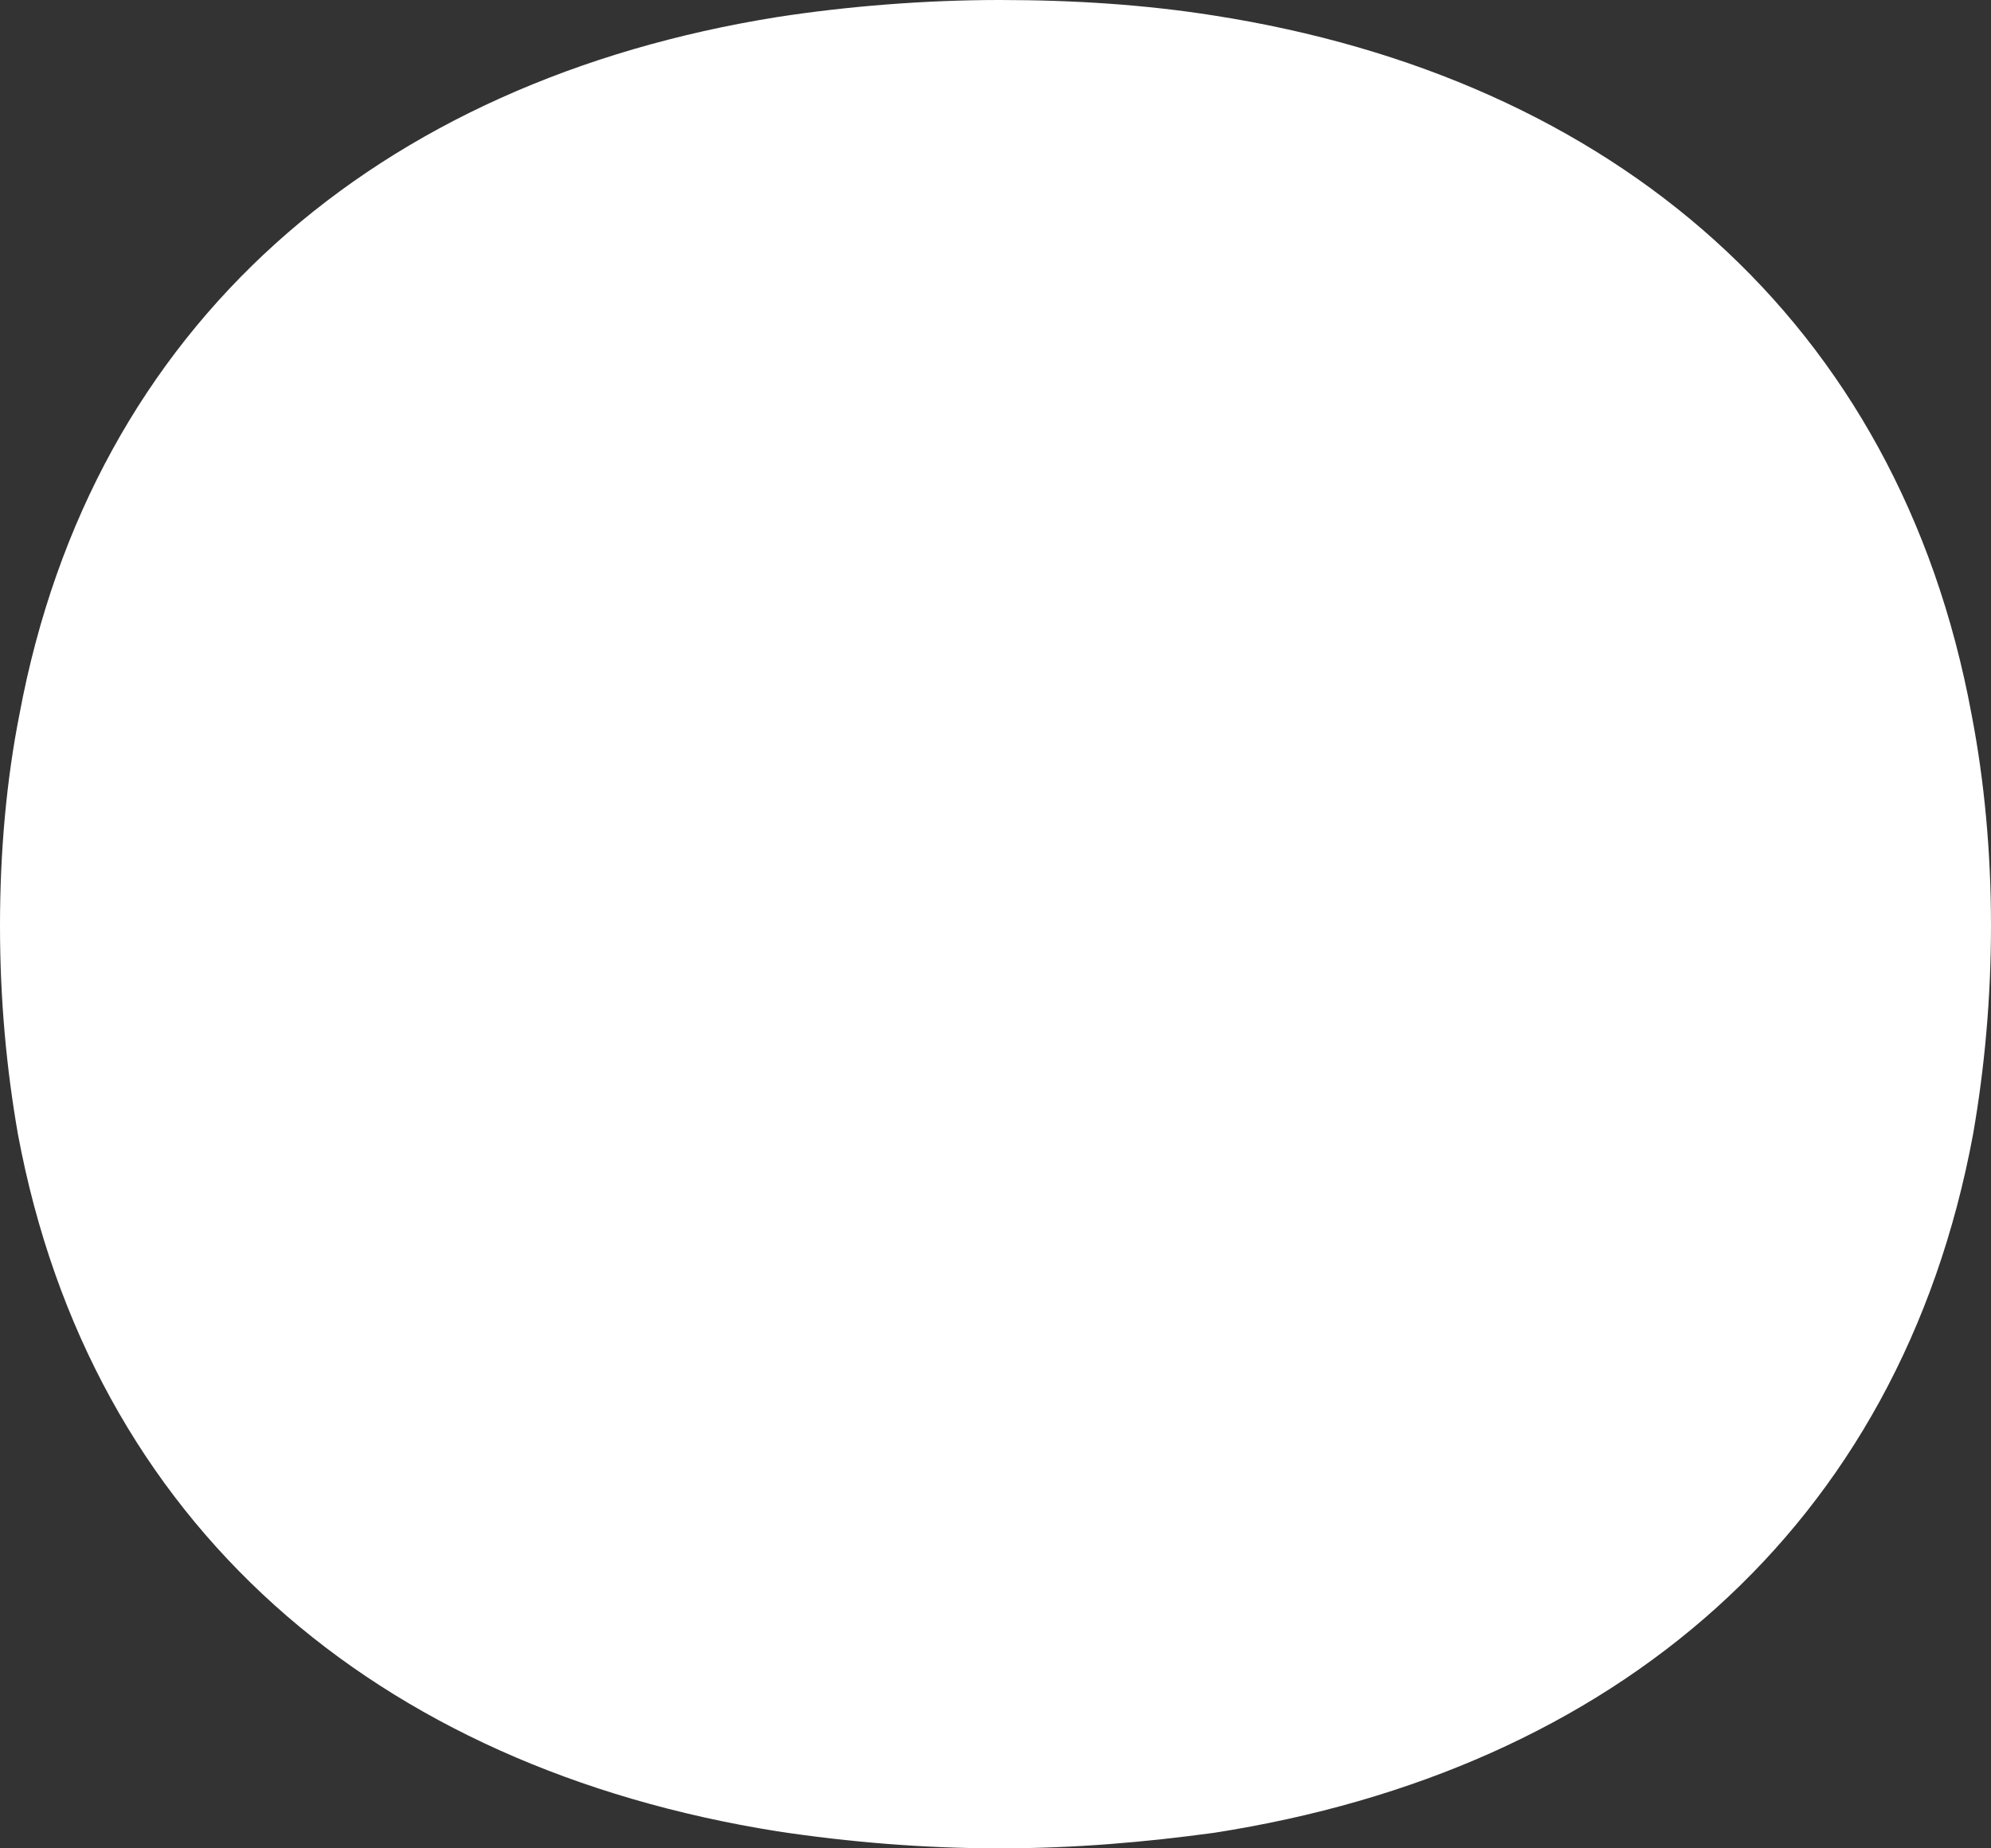
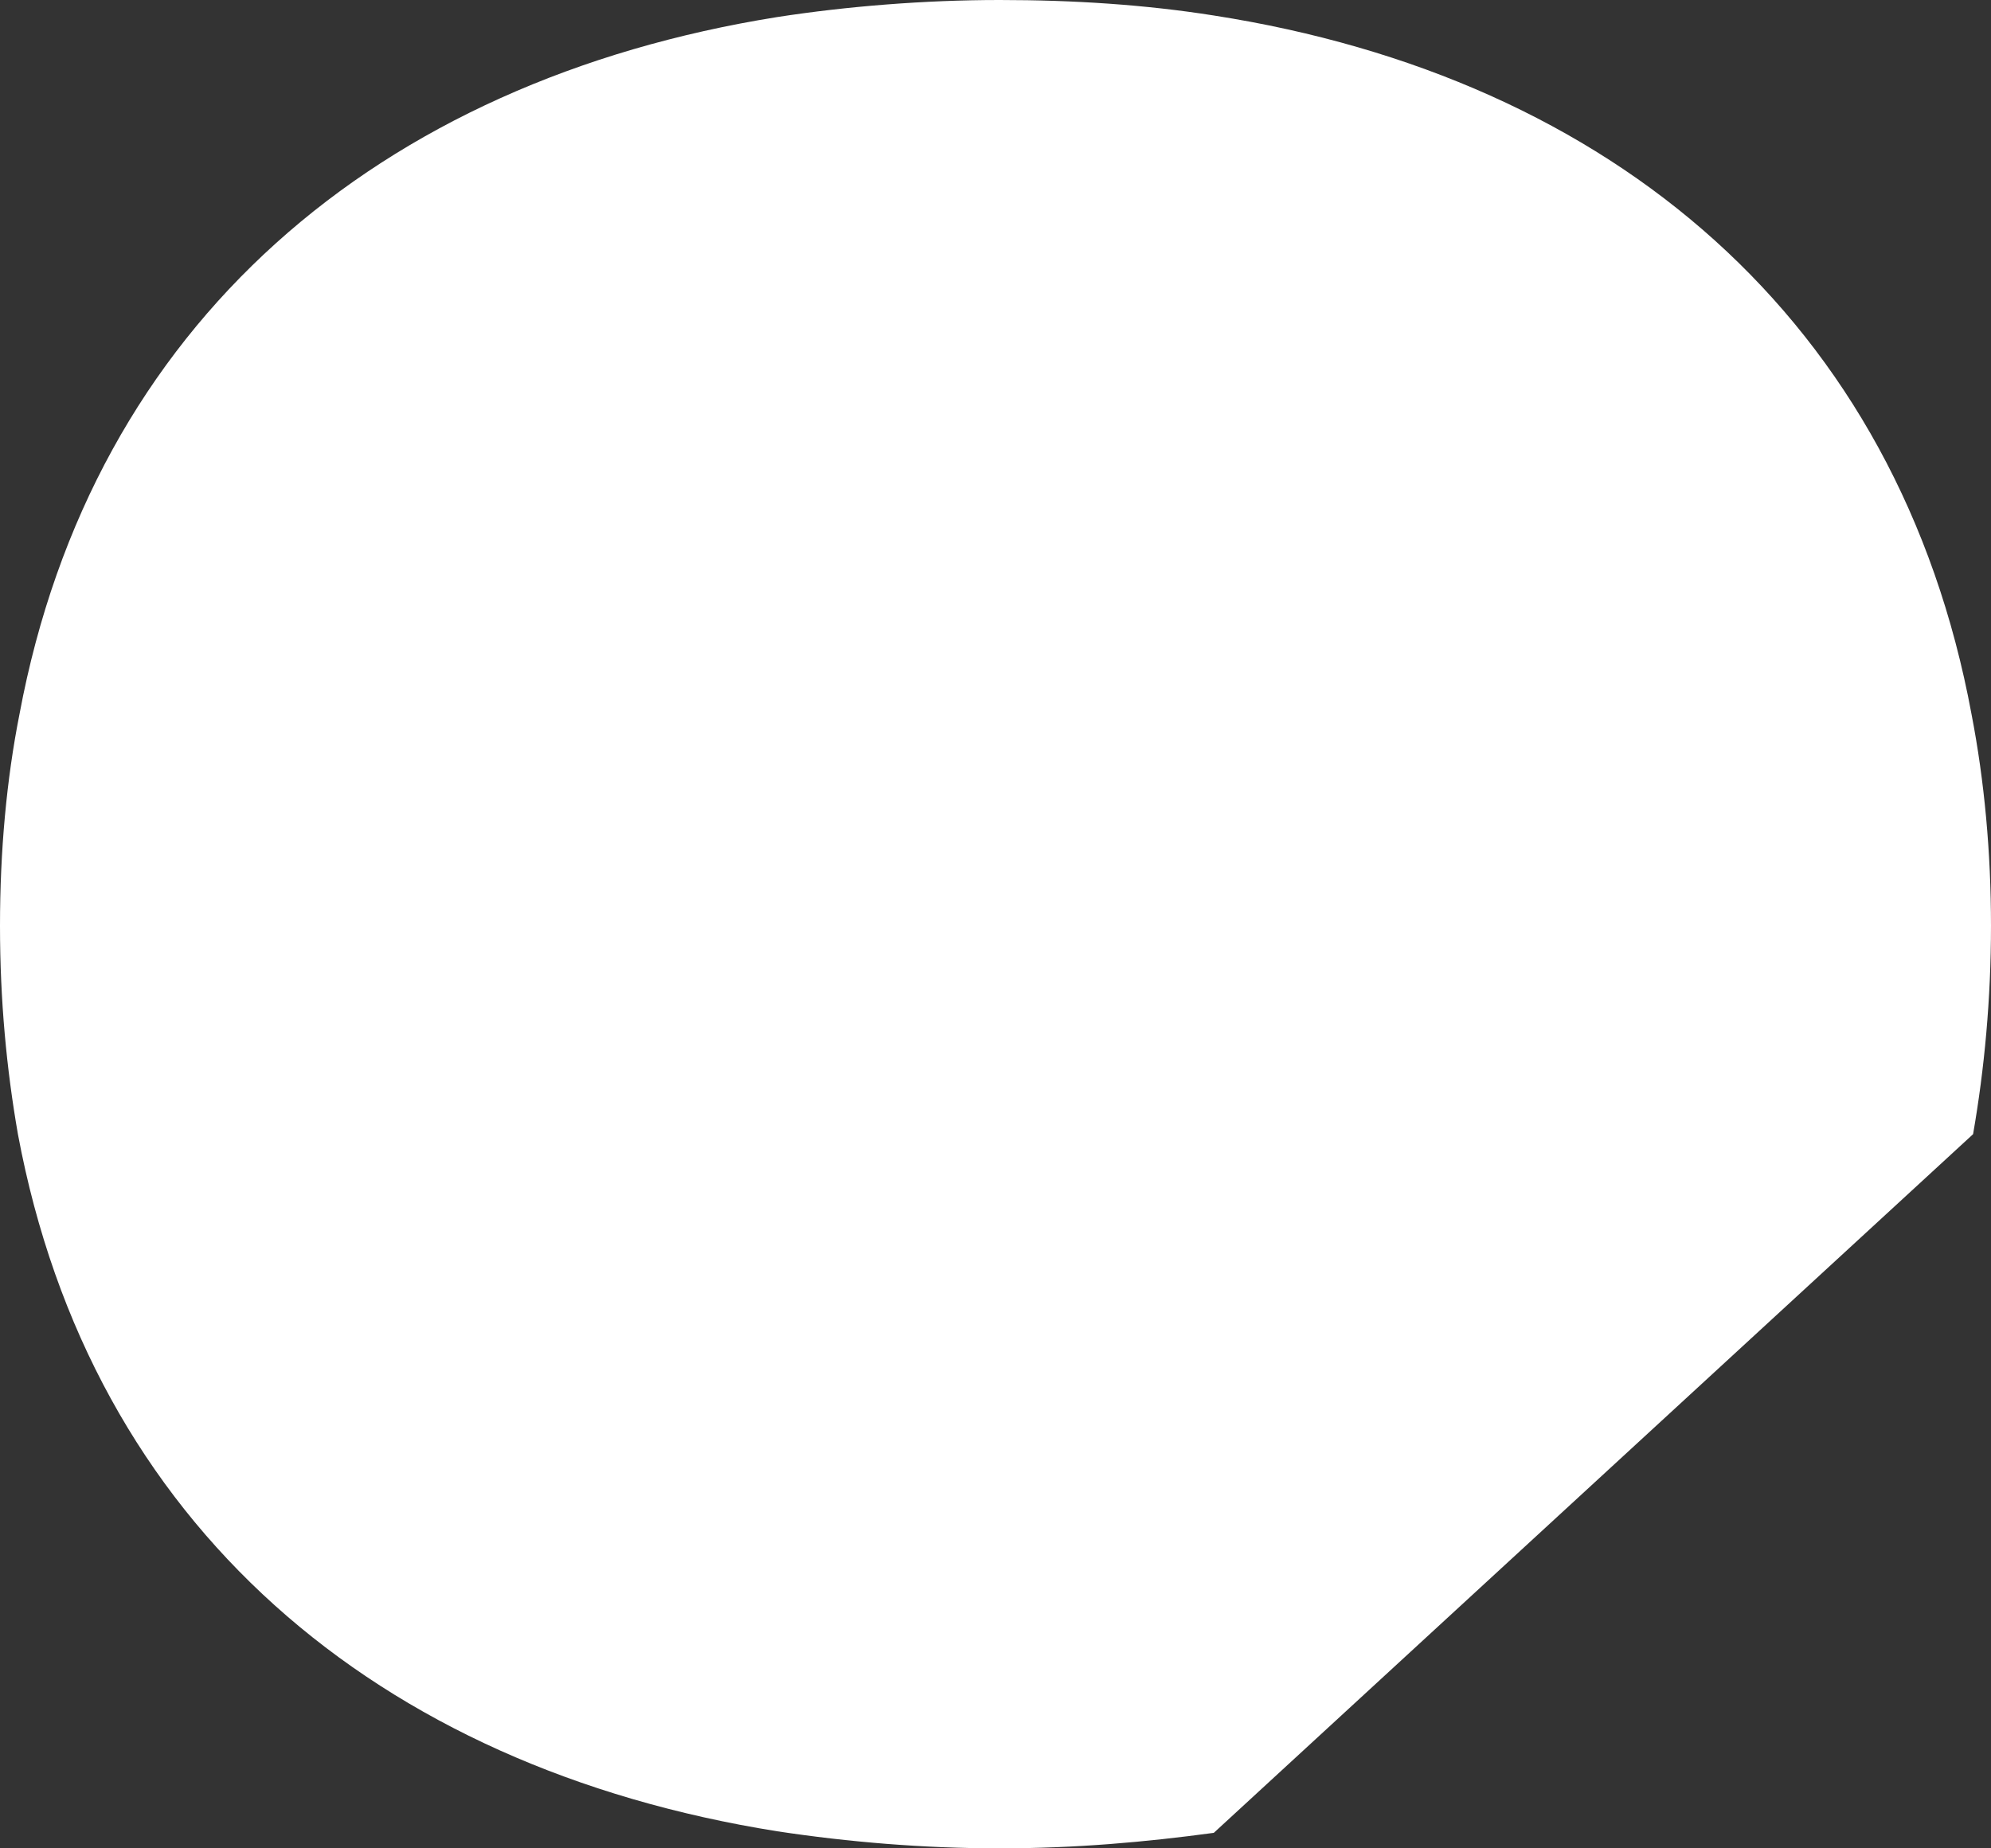
<svg xmlns="http://www.w3.org/2000/svg" width="14" height="13" viewBox="0 0 14 13" fill="none">
  <rect x="0" y="0" width="14" height="13" fill="#333333" stroke="none" />
-   <path id="dot 25" d="M13.874 7.977C13.954 7.518 14 7.025 14 6.511C14 5.997 13.954 5.493 13.863 5.023C13.35 2.254 11.341 0.547 8.535 0.109C8.055 0.033 7.553 0 7.029 0C6.504 0 5.956 0.044 5.465 0.12C2.659 0.569 0.65 2.276 0.137 5.023C0.046 5.482 0 5.986 0 6.511C0 7.036 0.046 7.518 0.126 7.977C0.639 10.724 2.647 12.431 5.465 12.88C5.967 12.956 6.492 13 7.029 13C7.565 13 8.055 12.956 8.535 12.891C11.353 12.453 13.361 10.746 13.874 7.977Z" fill="white" />
+   <path id="dot 25" d="M13.874 7.977C13.954 7.518 14 7.025 14 6.511C14 5.997 13.954 5.493 13.863 5.023C13.35 2.254 11.341 0.547 8.535 0.109C8.055 0.033 7.553 0 7.029 0C6.504 0 5.956 0.044 5.465 0.12C2.659 0.569 0.65 2.276 0.137 5.023C0.046 5.482 0 5.986 0 6.511C0 7.036 0.046 7.518 0.126 7.977C0.639 10.724 2.647 12.431 5.465 12.88C5.967 12.956 6.492 13 7.029 13C7.565 13 8.055 12.956 8.535 12.891Z" fill="white" />
</svg>